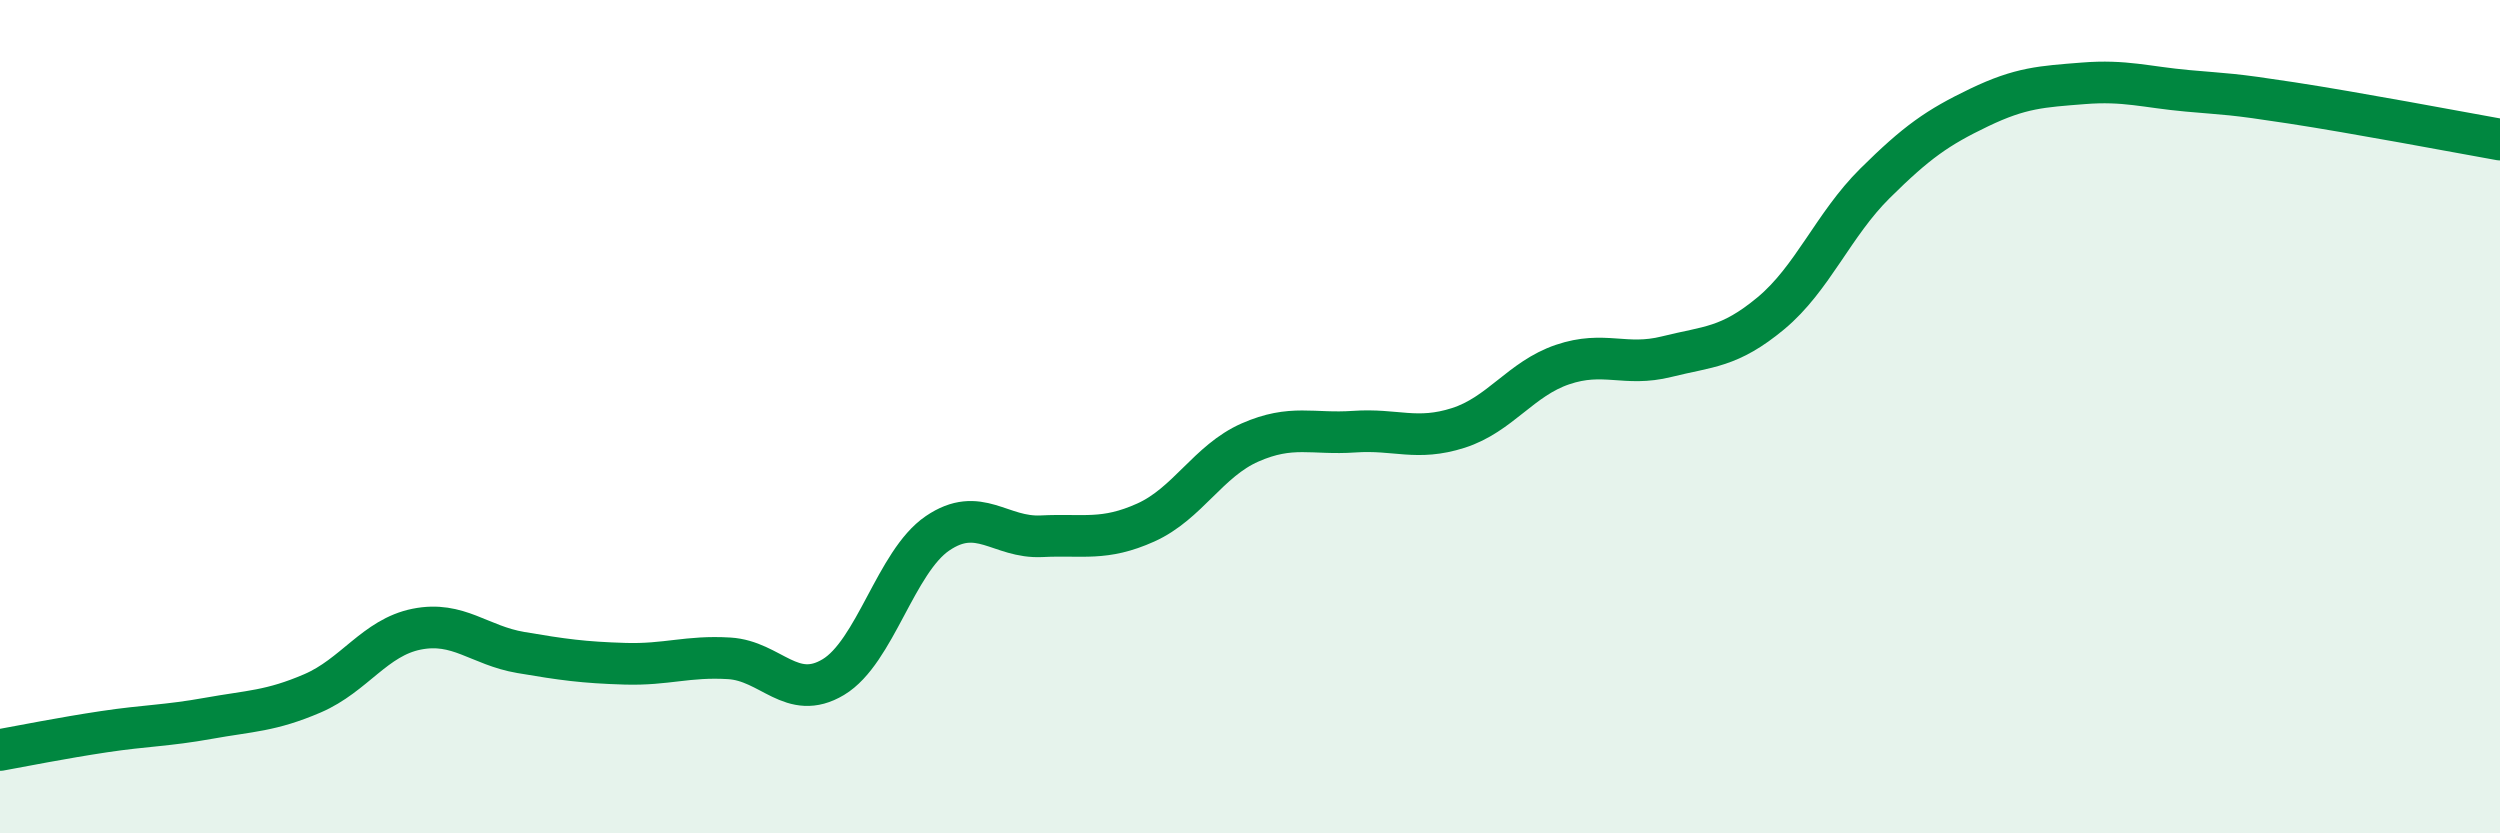
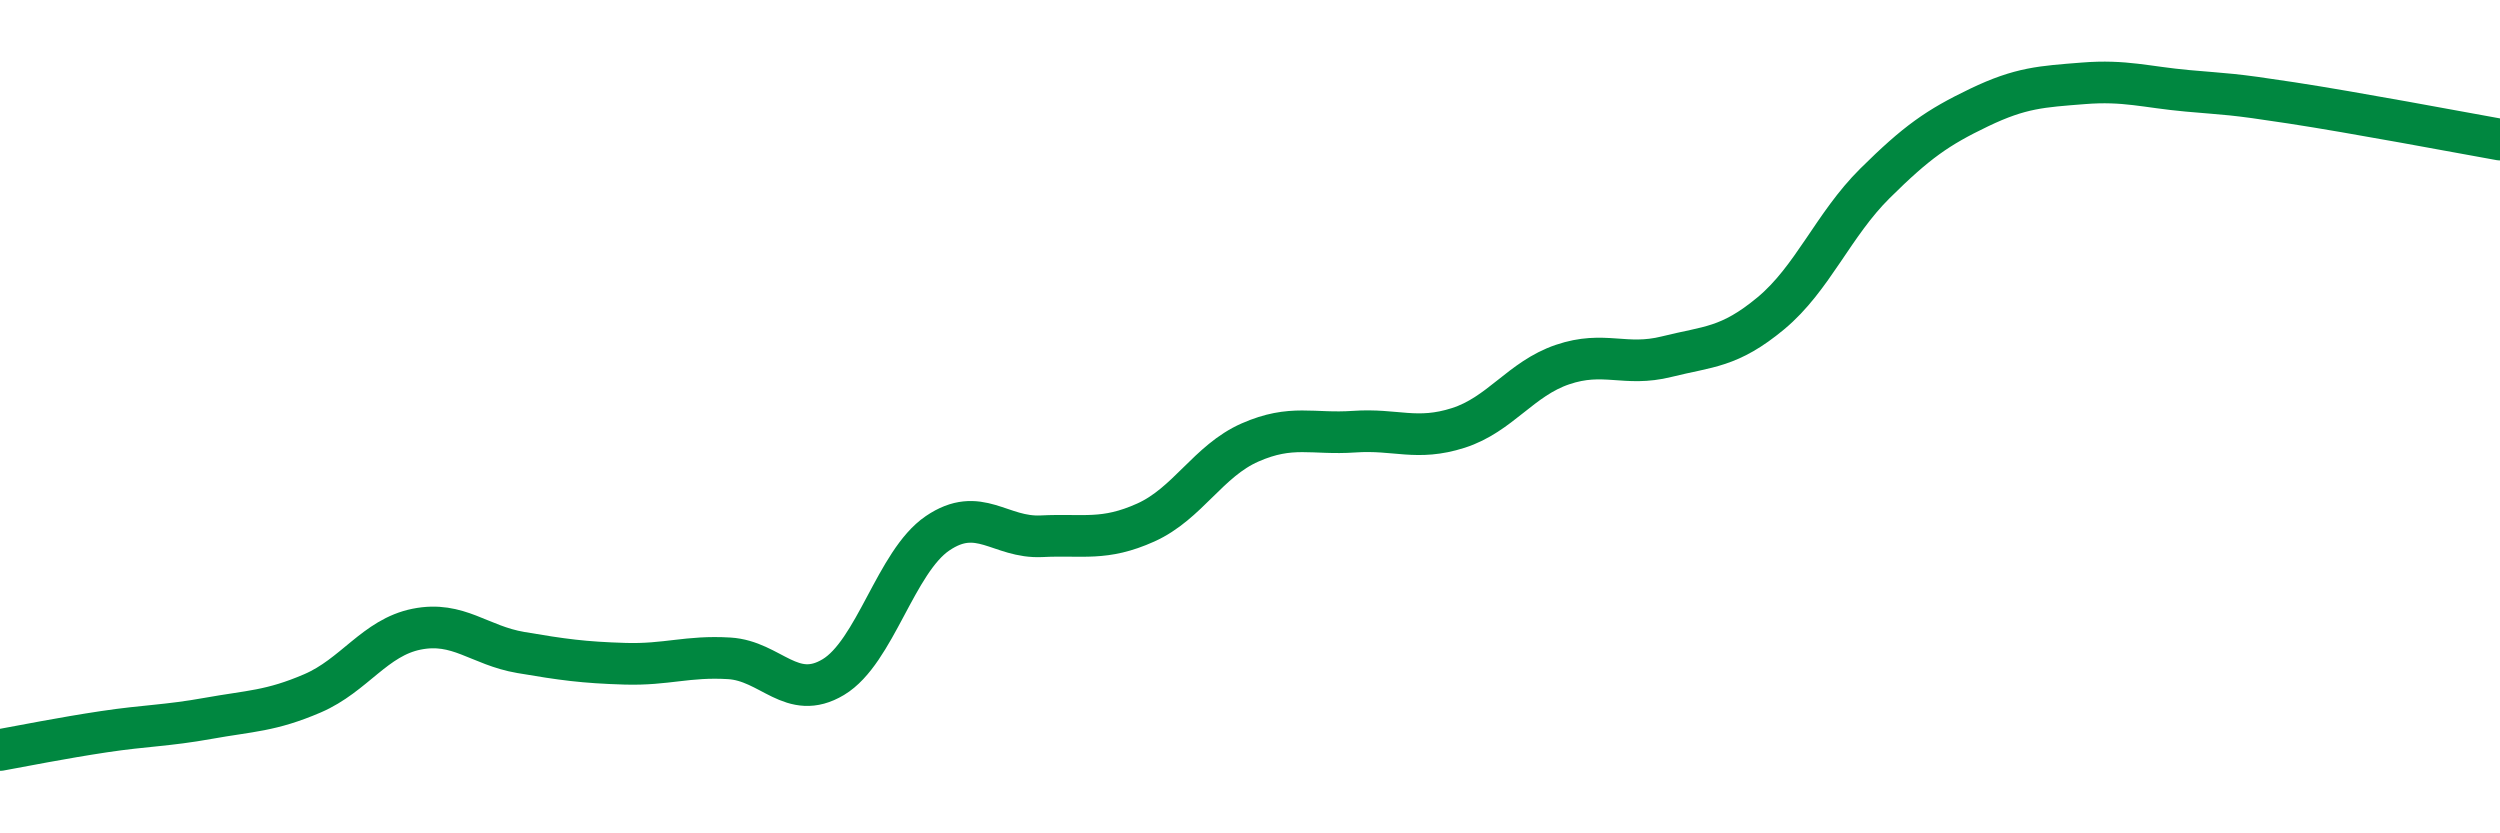
<svg xmlns="http://www.w3.org/2000/svg" width="60" height="20" viewBox="0 0 60 20">
-   <path d="M 0,18 C 0.5,17.91 1.5,17.71 2.5,17.56 C 3.5,17.41 4,17.42 5,17.24 C 6,17.06 6.5,17.07 7.5,16.64 C 8.5,16.21 9,15.3 10,15.1 C 11,14.9 11.5,15.49 12.5,15.66 C 13.5,15.83 14,15.9 15,15.93 C 16,15.96 16.5,15.74 17.5,15.8 C 18.5,15.86 19,16.85 20,16.25 C 21,15.65 21.5,13.48 22.5,12.8 C 23.5,12.12 24,12.92 25,12.87 C 26,12.82 26.5,12.99 27.5,12.54 C 28.5,12.09 29,11.06 30,10.62 C 31,10.18 31.5,10.43 32.5,10.36 C 33.5,10.29 34,10.59 35,10.27 C 36,9.95 36.5,9.09 37.5,8.75 C 38.5,8.41 39,8.81 40,8.56 C 41,8.31 41.5,8.35 42.5,7.52 C 43.5,6.69 44,5.39 45,4.4 C 46,3.41 46.5,3.06 47.5,2.58 C 48.5,2.1 49,2.08 50,2 C 51,1.92 51.5,2.09 52.5,2.18 C 53.5,2.27 53.5,2.24 55,2.47 C 56.5,2.7 59,3.17 60,3.35L60 20L0 20Z" fill="#008740" opacity="0.1" stroke-linecap="round" stroke-linejoin="round" />
  <path d="M 0,18 C 0.5,17.91 1.5,17.71 2.5,17.56 C 3.5,17.41 4,17.42 5,17.24 C 6,17.06 6.5,17.07 7.5,16.64 C 8.5,16.21 9,15.3 10,15.1 C 11,14.9 11.5,15.49 12.5,15.66 C 13.5,15.83 14,15.9 15,15.93 C 16,15.96 16.5,15.74 17.5,15.8 C 18.5,15.86 19,16.85 20,16.25 C 21,15.65 21.5,13.48 22.5,12.8 C 23.5,12.12 24,12.92 25,12.87 C 26,12.82 26.5,12.99 27.5,12.54 C 28.5,12.09 29,11.06 30,10.62 C 31,10.18 31.5,10.43 32.5,10.36 C 33.5,10.29 34,10.59 35,10.27 C 36,9.95 36.5,9.09 37.5,8.75 C 38.5,8.41 39,8.81 40,8.56 C 41,8.31 41.5,8.35 42.5,7.52 C 43.5,6.69 44,5.39 45,4.4 C 46,3.41 46.5,3.06 47.5,2.58 C 48.5,2.1 49,2.08 50,2 C 51,1.92 51.5,2.09 52.5,2.18 C 53.5,2.27 53.5,2.24 55,2.47 C 56.5,2.7 59,3.17 60,3.35" stroke="#008740" stroke-width="1" fill="none" stroke-linecap="round" stroke-linejoin="round" />
</svg>